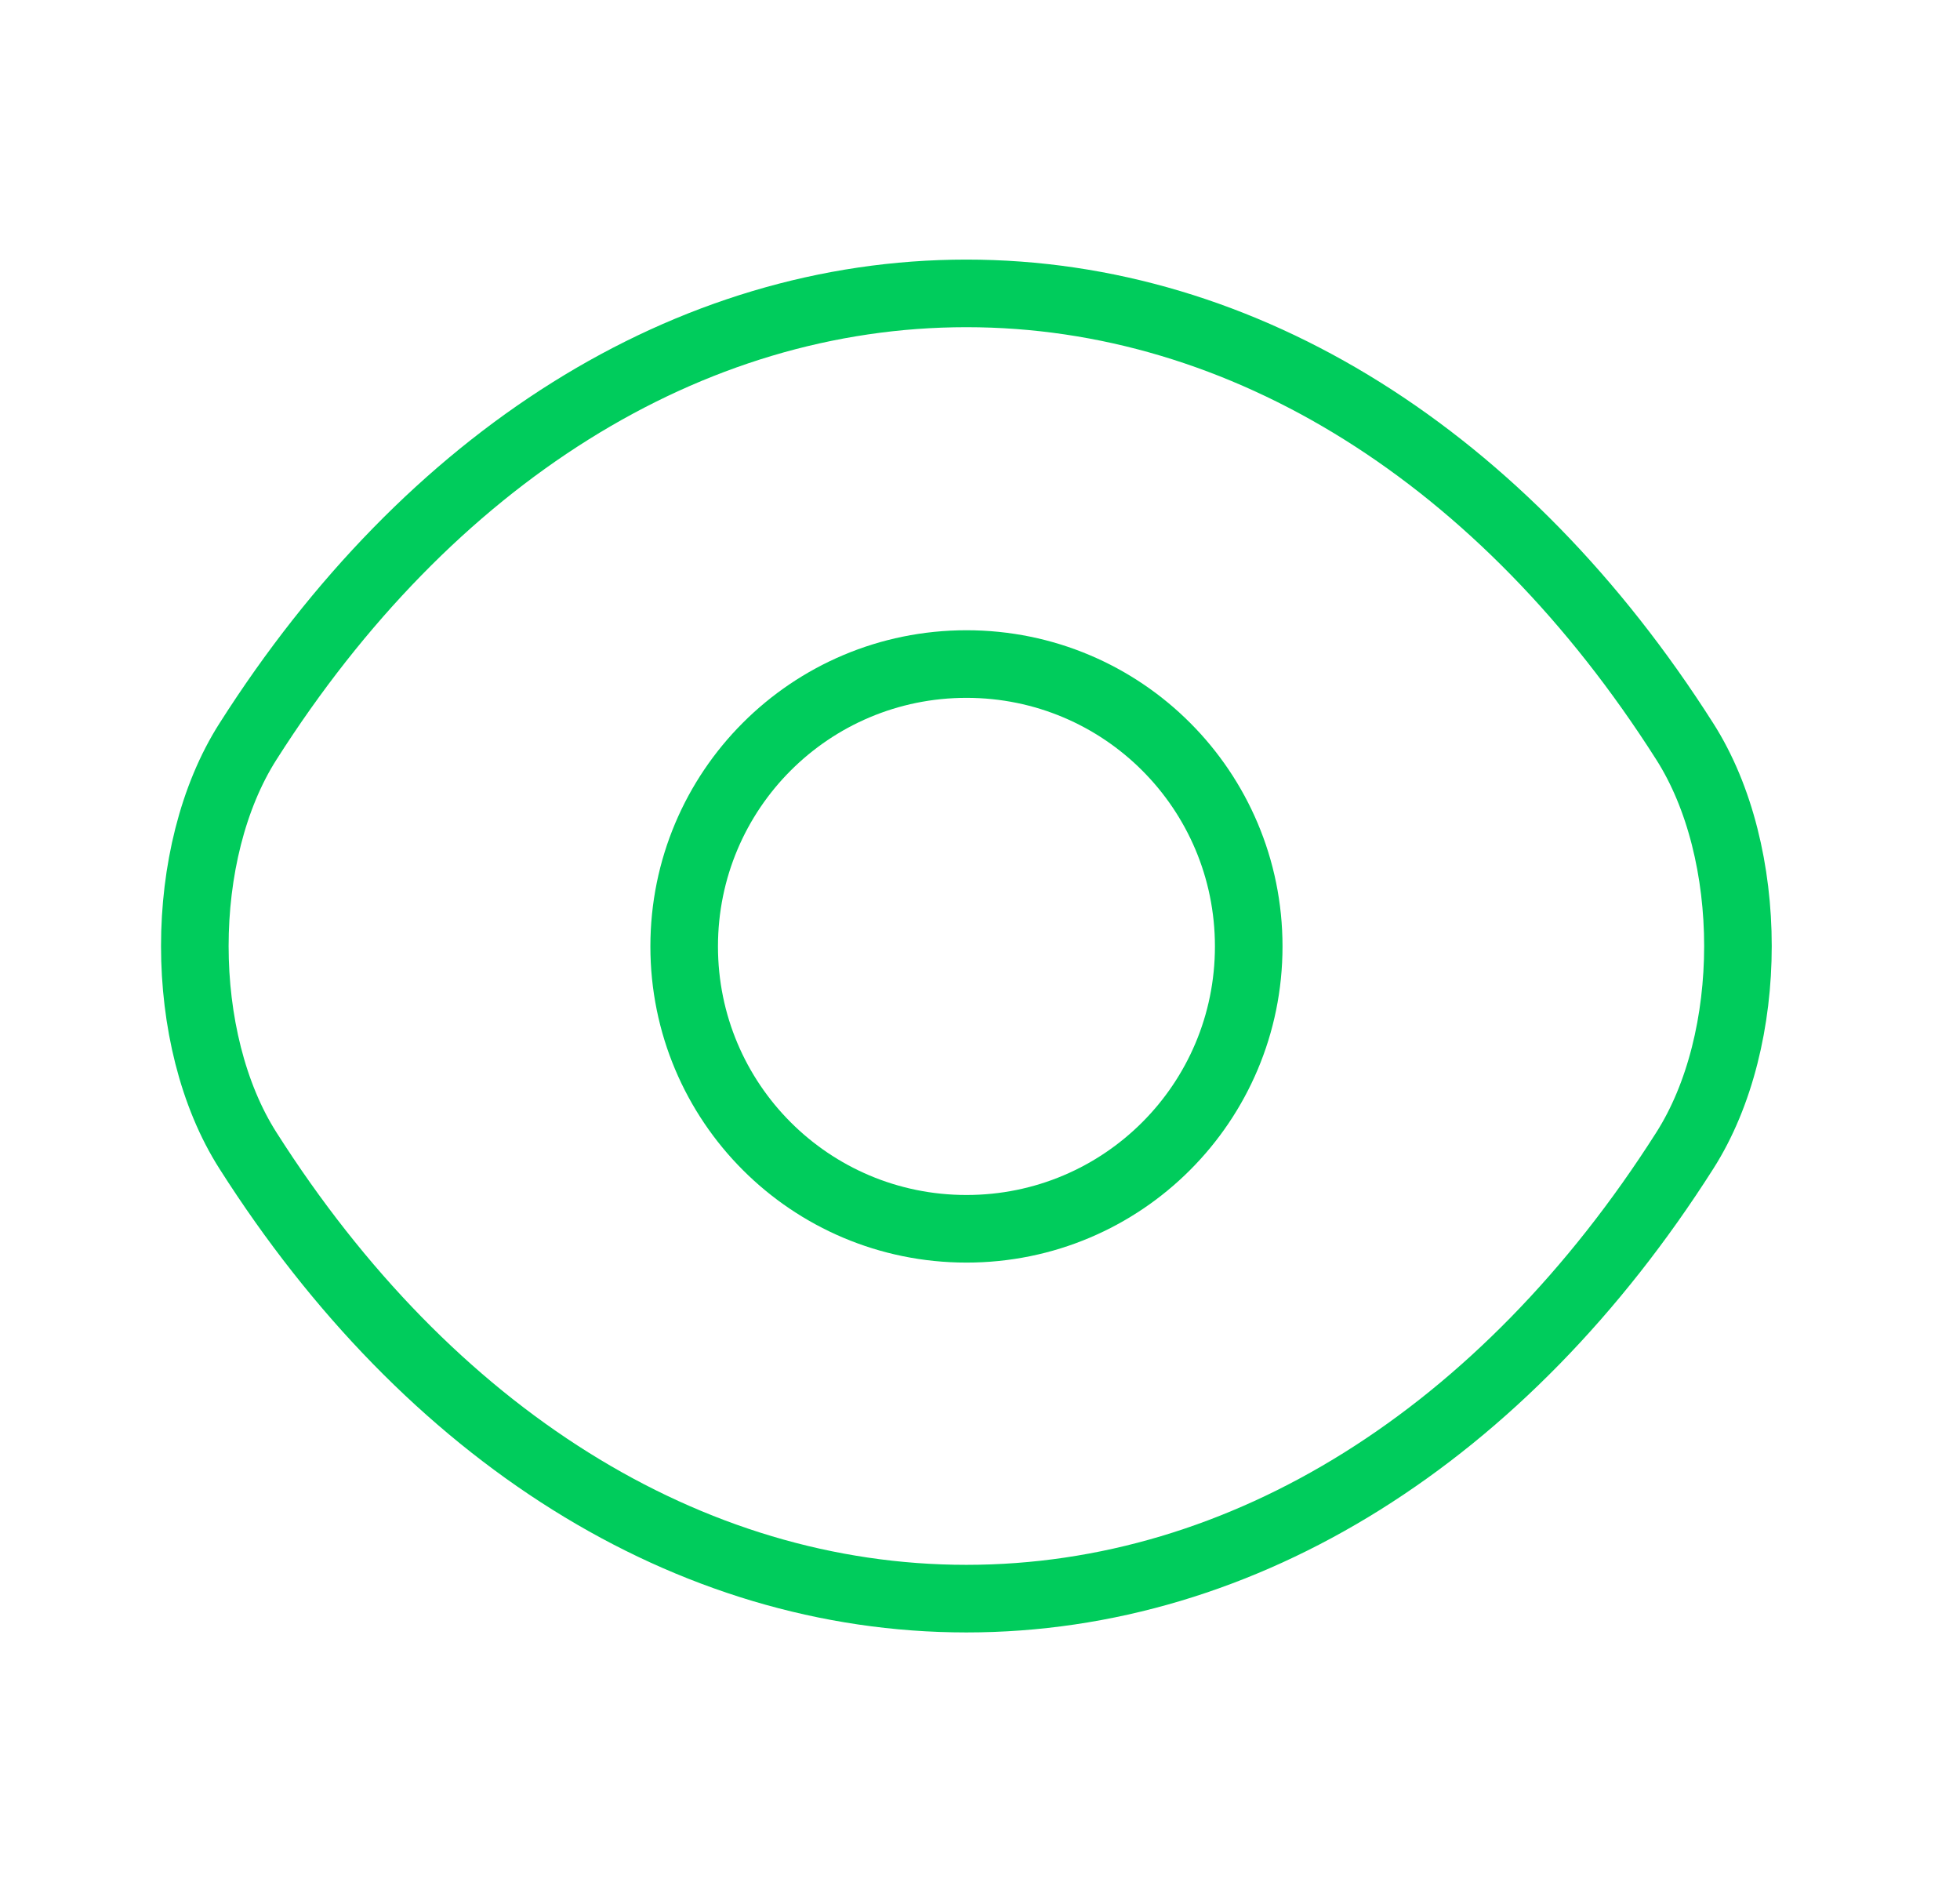
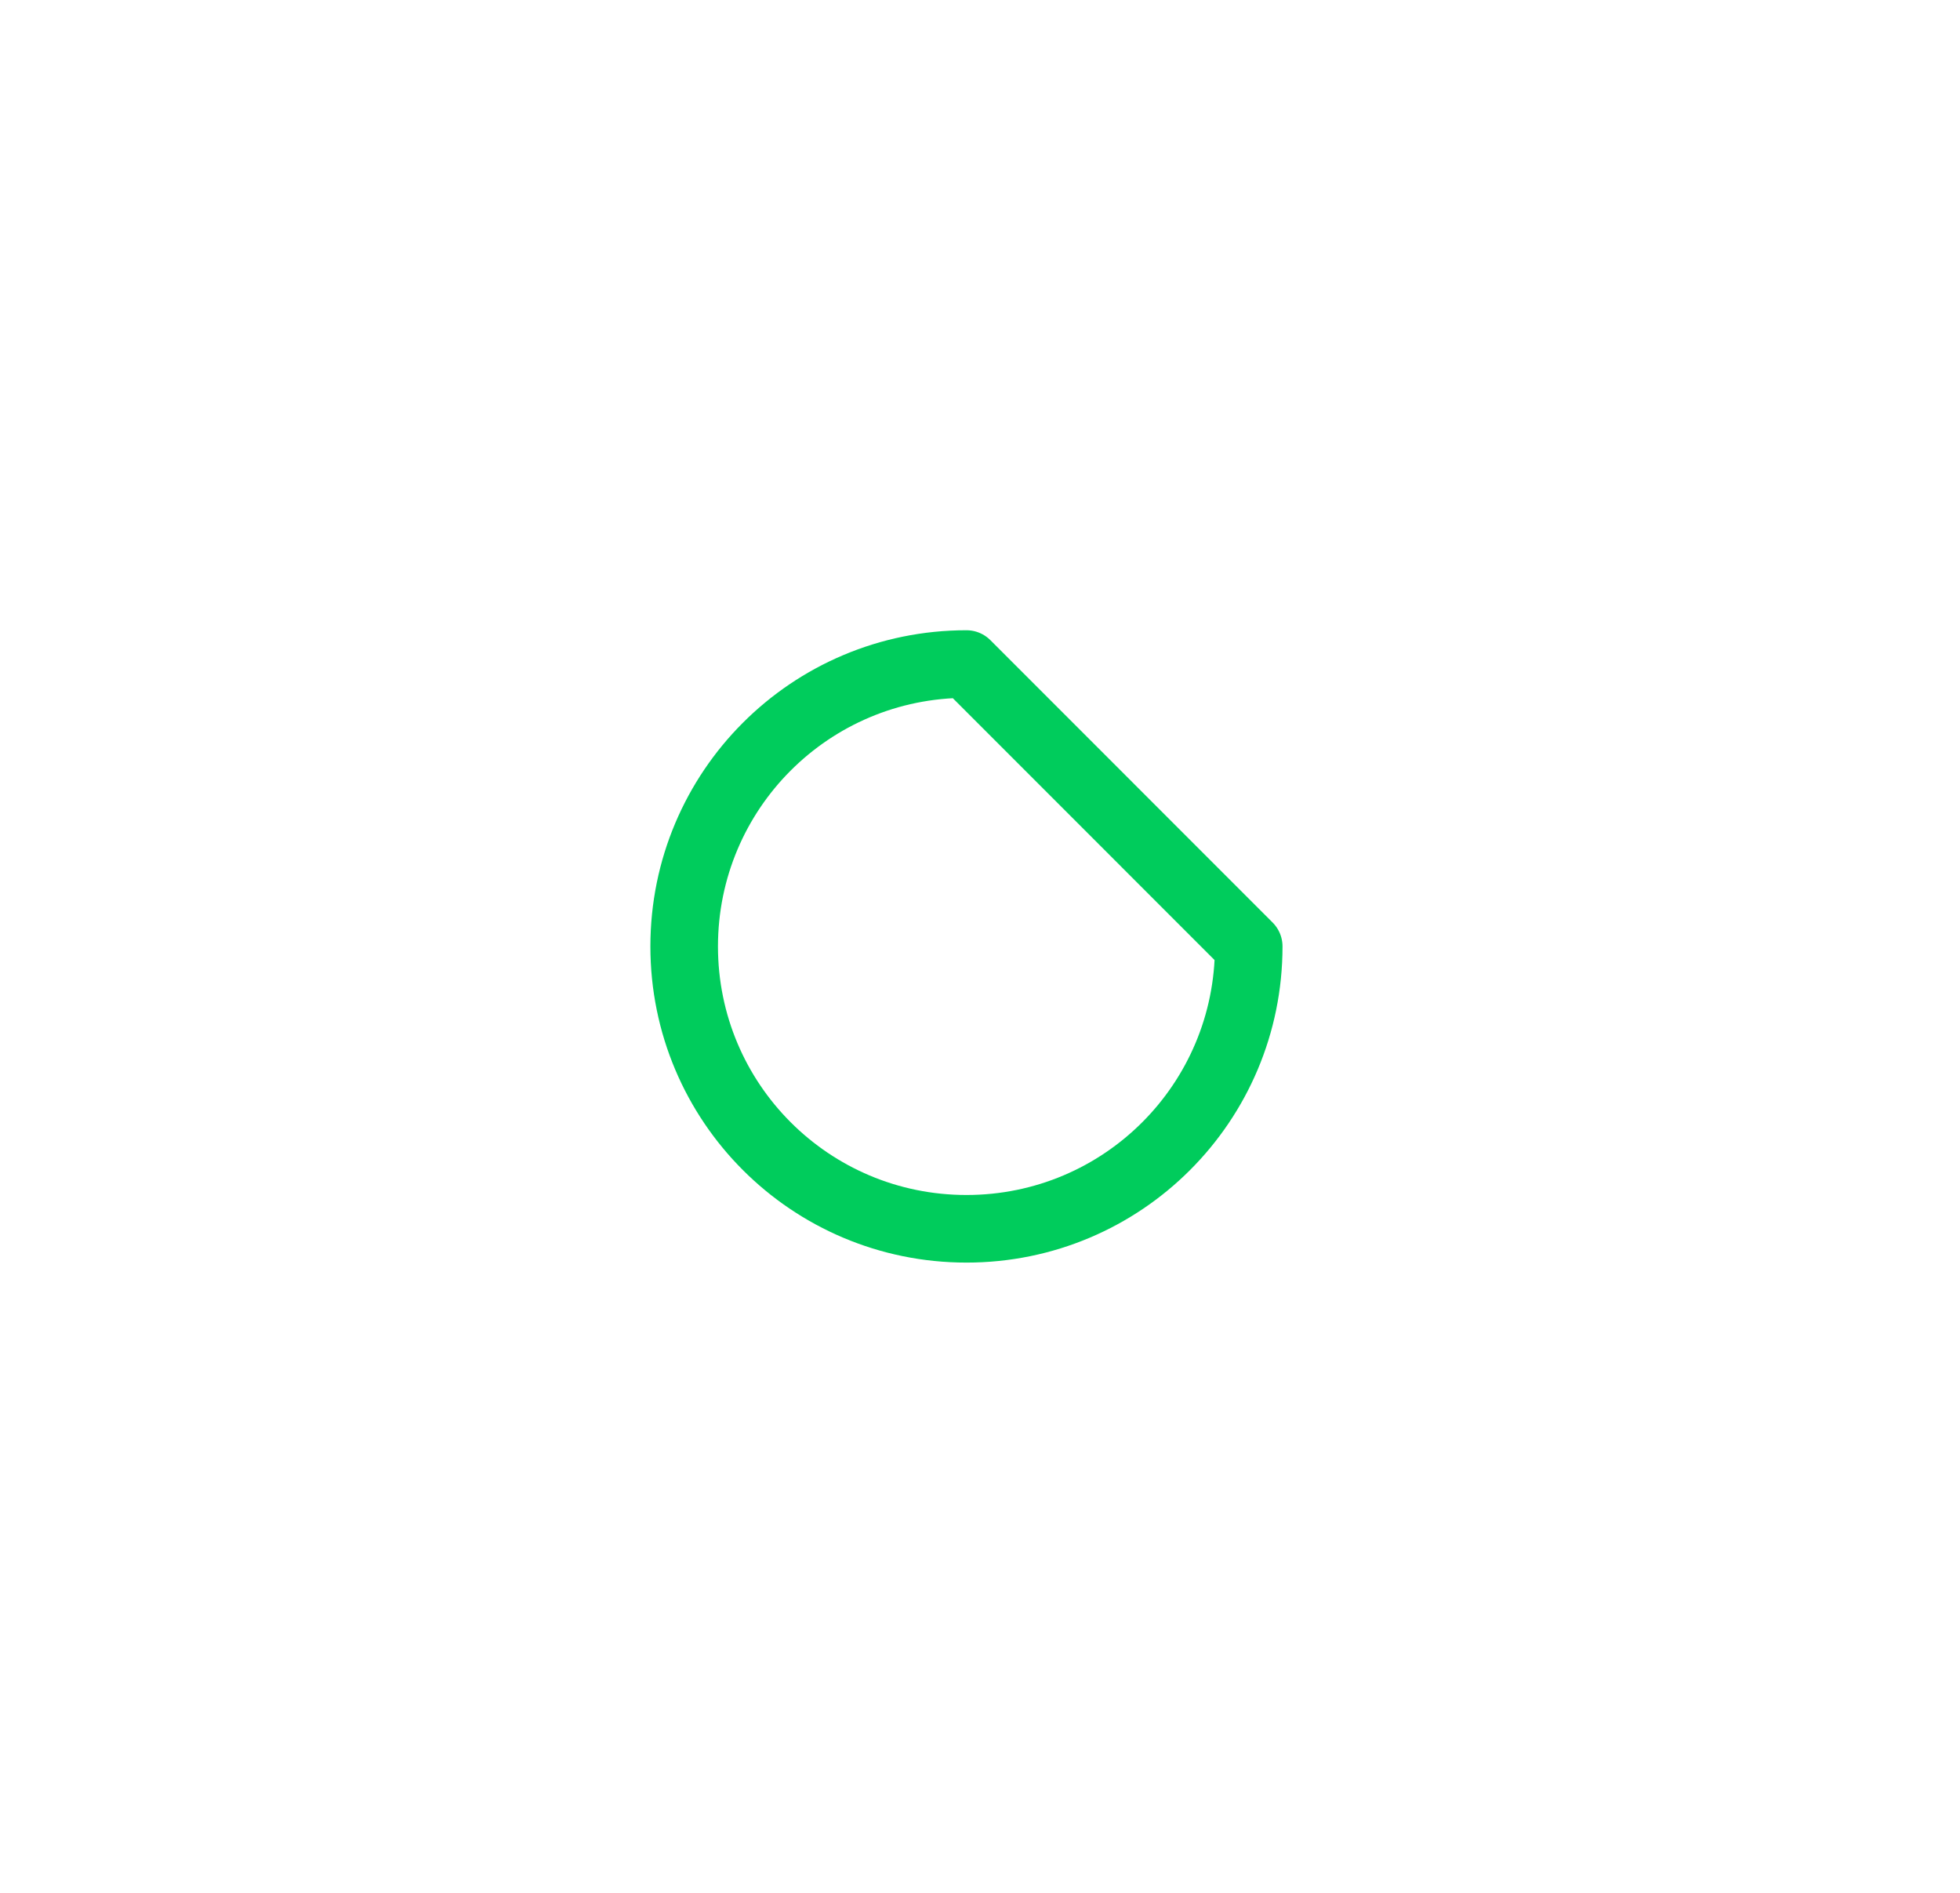
<svg xmlns="http://www.w3.org/2000/svg" width="29" height="28" viewBox="0 0 29 28" fill="none">
-   <path d="M18.476 14C18.476 16.31 16.61 18.177 14.3 18.177C11.99 18.177 10.123 16.31 10.123 14C10.123 11.69 11.99 9.823 14.3 9.823C16.61 9.823 18.476 11.69 18.476 14Z" stroke="#00CC5C" stroke-linecap="round" stroke-linejoin="round" />
-   <path d="M14.299 23.648C18.417 23.648 22.255 21.222 24.927 17.022C25.977 15.377 25.977 12.612 24.927 10.967C22.255 6.767 18.417 4.34 14.299 4.34C10.18 4.34 6.342 6.767 3.67 10.967C2.62 12.612 2.62 15.377 3.67 17.022C6.342 21.222 10.18 23.648 14.299 23.648Z" stroke="#00CC5C" stroke-linecap="round" stroke-linejoin="round" />
+   <path d="M18.476 14C18.476 16.31 16.61 18.177 14.3 18.177C11.99 18.177 10.123 16.31 10.123 14C10.123 11.69 11.99 9.823 14.3 9.823Z" stroke="#00CC5C" stroke-linecap="round" stroke-linejoin="round" />
</svg>